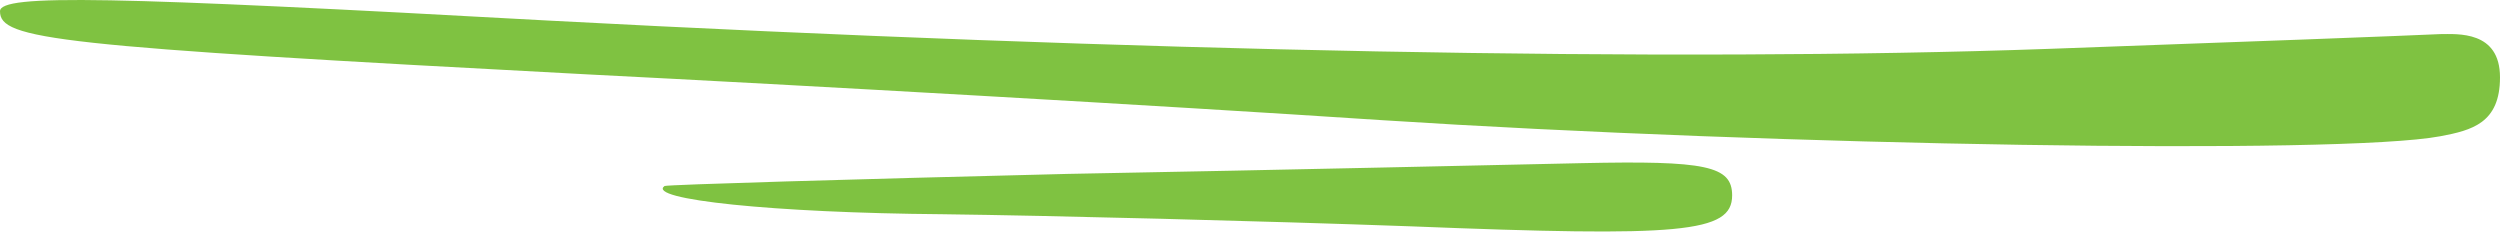
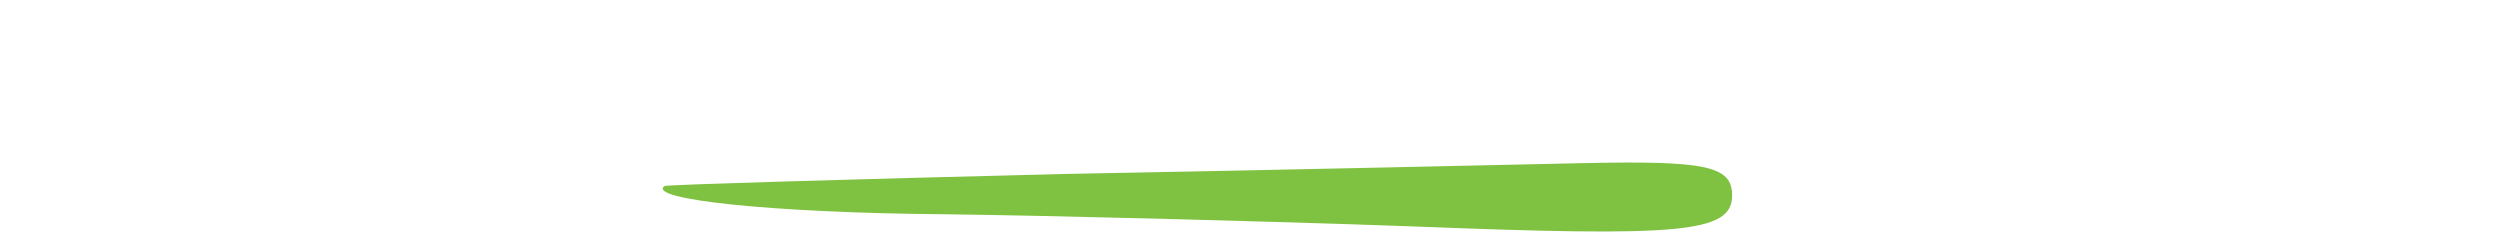
<svg xmlns="http://www.w3.org/2000/svg" width="307" height="29" viewBox="0 0 307 29" fill="none">
-   <path d="M0 1.382C0 4.848 6.555 5.673 72.24 9.14C98.327 10.46 142.206 12.937 169.63 14.752C218.192 17.889 287.355 19.044 299.662 16.733C303.567 16 307 15.112 307 9.5C307 3.723 301.73 4.188 299.662 4.188C296.318 4.353 274.646 5.178 251.502 6.004C205.081 7.654 139.397 6.334 67.558 2.537C13.645 -0.434 0 -0.764 0 1.382Z" fill="#7FC241" />
  <path d="M131.103 21.355C104.213 22.015 82.006 22.676 81.605 22.841C79.331 24.491 94.983 26.142 115.718 26.307C128.962 26.472 154.915 27.133 173.243 27.793C206.42 29.113 212.707 28.618 212.707 23.996C212.707 20.365 209.496 19.704 194.246 20.035C186.353 20.2 157.992 20.86 131.103 21.355Z" fill="#7FC241" />
</svg>